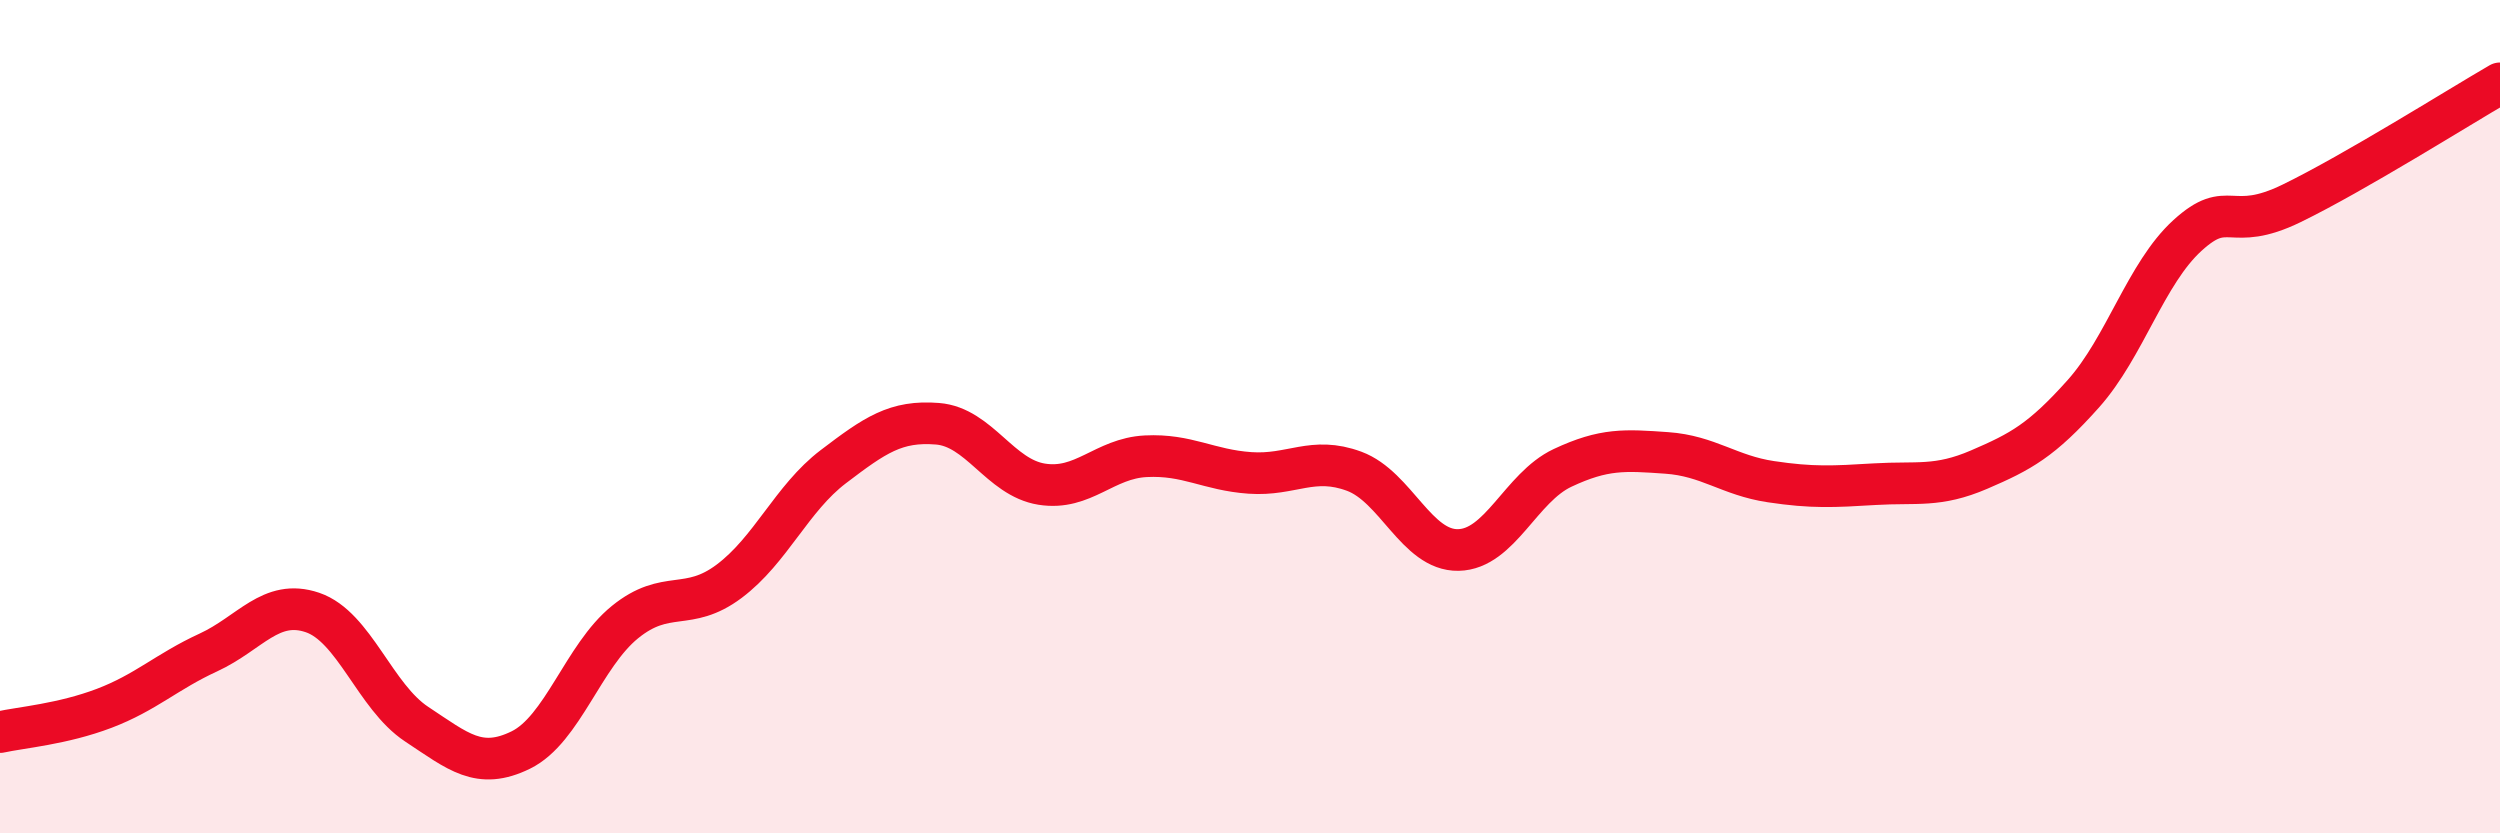
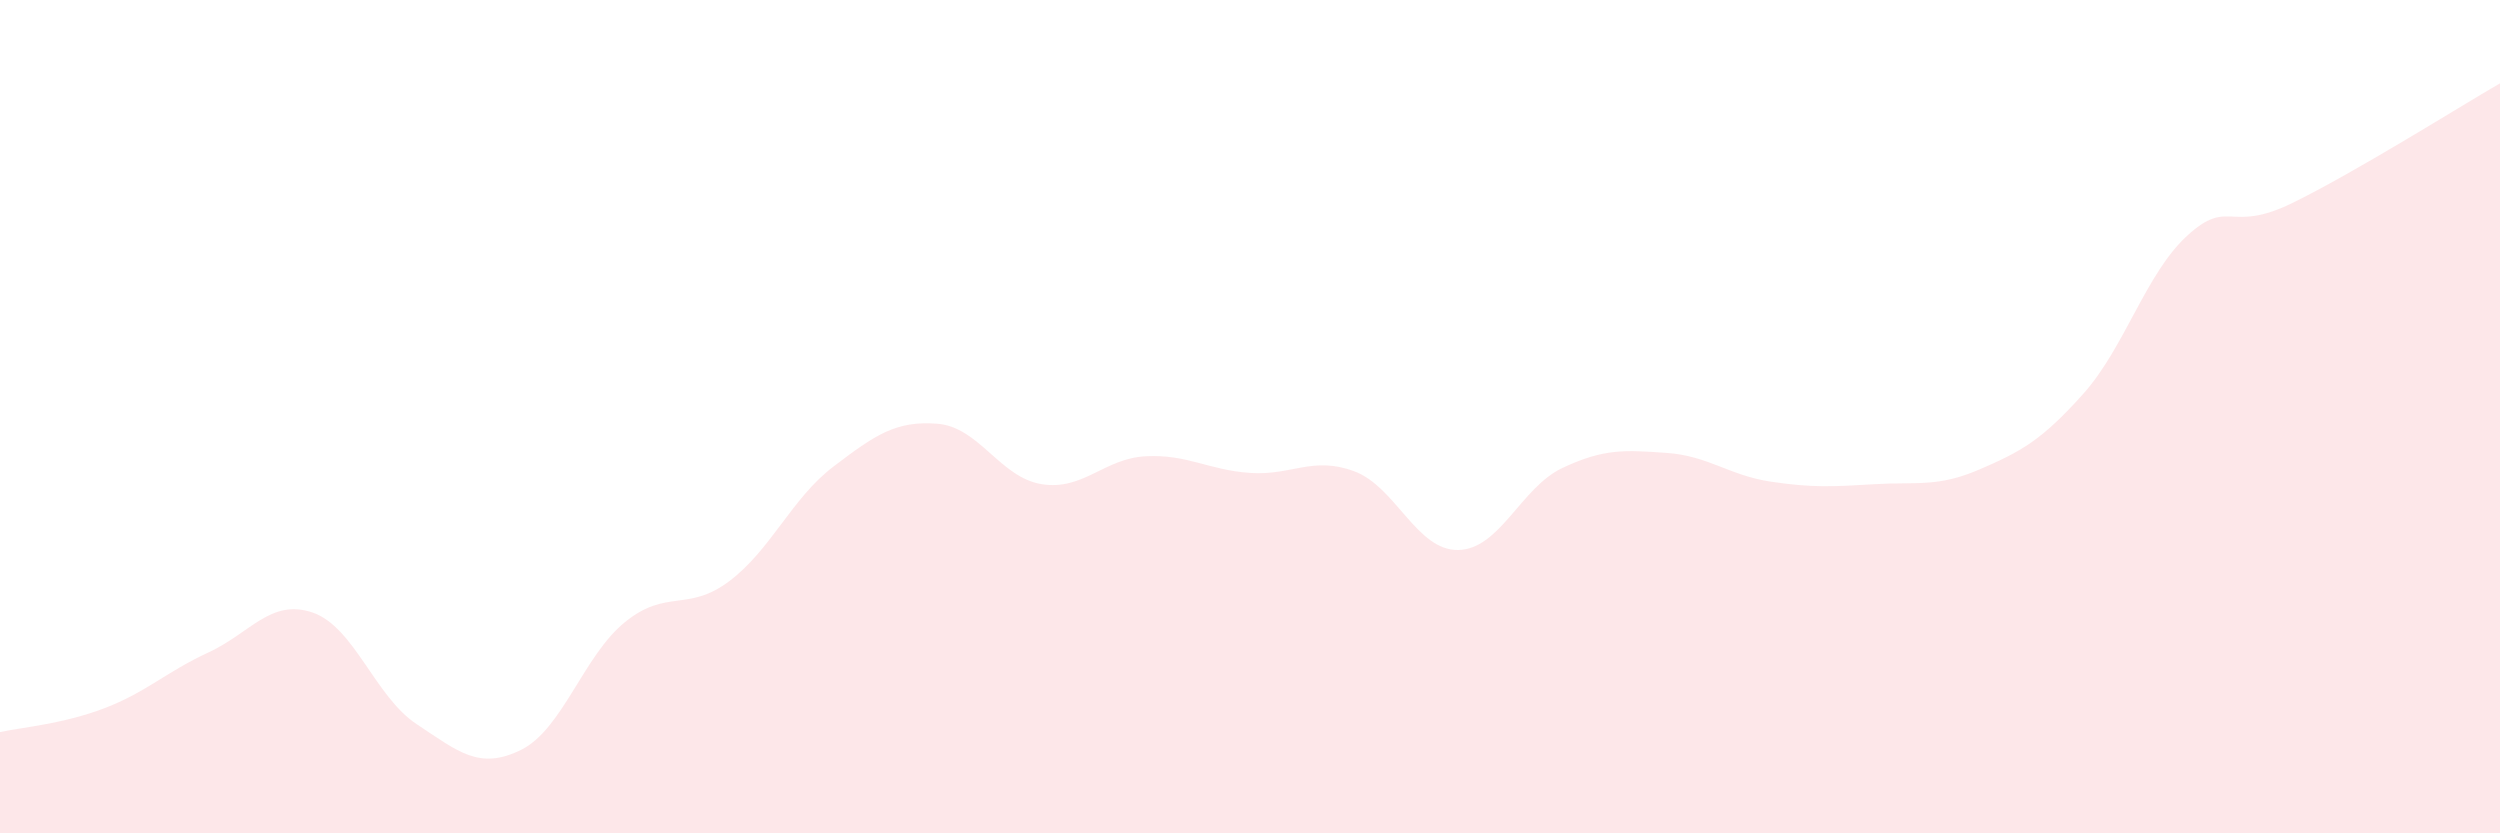
<svg xmlns="http://www.w3.org/2000/svg" width="60" height="20" viewBox="0 0 60 20">
  <path d="M 0,17.57 C 0.5,17.46 1.5,17.38 2.5,17 C 3.5,16.62 4,16.12 5,15.66 C 6,15.2 6.5,14.36 7.5,14.7 C 8.5,15.04 9,16.72 10,17.38 C 11,18.04 11.5,18.49 12.5,18 C 13.5,17.51 14,15.74 15,14.93 C 16,14.12 16.5,14.7 17.5,13.95 C 18.5,13.2 19,11.96 20,11.2 C 21,10.44 21.5,10.09 22.5,10.17 C 23.5,10.25 24,11.46 25,11.62 C 26,11.78 26.5,11 27.5,10.95 C 28.5,10.9 29,11.28 30,11.35 C 31,11.42 31.5,10.94 32.5,11.31 C 33.5,11.68 34,13.22 35,13.2 C 36,13.18 36.5,11.7 37.5,11.23 C 38.5,10.76 39,10.8 40,10.87 C 41,10.94 41.5,11.41 42.5,11.56 C 43.5,11.71 44,11.68 45,11.62 C 46,11.56 46.5,11.7 47.5,11.27 C 48.5,10.84 49,10.57 50,9.45 C 51,8.33 51.5,6.56 52.5,5.65 C 53.5,4.74 53.5,5.61 55,4.88 C 56.5,4.15 59,2.58 60,2L60 20L0 20Z" fill="#EB0A25" opacity="0.1" stroke-linecap="round" stroke-linejoin="round" />
-   <path d="M 0,17.57 C 0.5,17.46 1.5,17.38 2.5,17 C 3.5,16.62 4,16.12 5,15.66 C 6,15.2 6.5,14.36 7.5,14.7 C 8.5,15.04 9,16.72 10,17.38 C 11,18.04 11.5,18.49 12.5,18 C 13.5,17.51 14,15.74 15,14.93 C 16,14.12 16.5,14.7 17.5,13.95 C 18.5,13.2 19,11.96 20,11.2 C 21,10.44 21.5,10.09 22.5,10.17 C 23.5,10.25 24,11.46 25,11.62 C 26,11.78 26.5,11 27.5,10.95 C 28.5,10.9 29,11.28 30,11.35 C 31,11.42 31.5,10.94 32.5,11.31 C 33.5,11.68 34,13.22 35,13.2 C 36,13.18 36.5,11.7 37.5,11.23 C 38.5,10.76 39,10.8 40,10.87 C 41,10.94 41.5,11.41 42.5,11.56 C 43.5,11.71 44,11.68 45,11.62 C 46,11.56 46.5,11.7 47.5,11.27 C 48.5,10.84 49,10.57 50,9.45 C 51,8.33 51.5,6.56 52.5,5.65 C 53.5,4.74 53.5,5.61 55,4.88 C 56.5,4.15 59,2.58 60,2" stroke="#EB0A25" stroke-width="1" fill="none" stroke-linecap="round" stroke-linejoin="round" />
</svg>